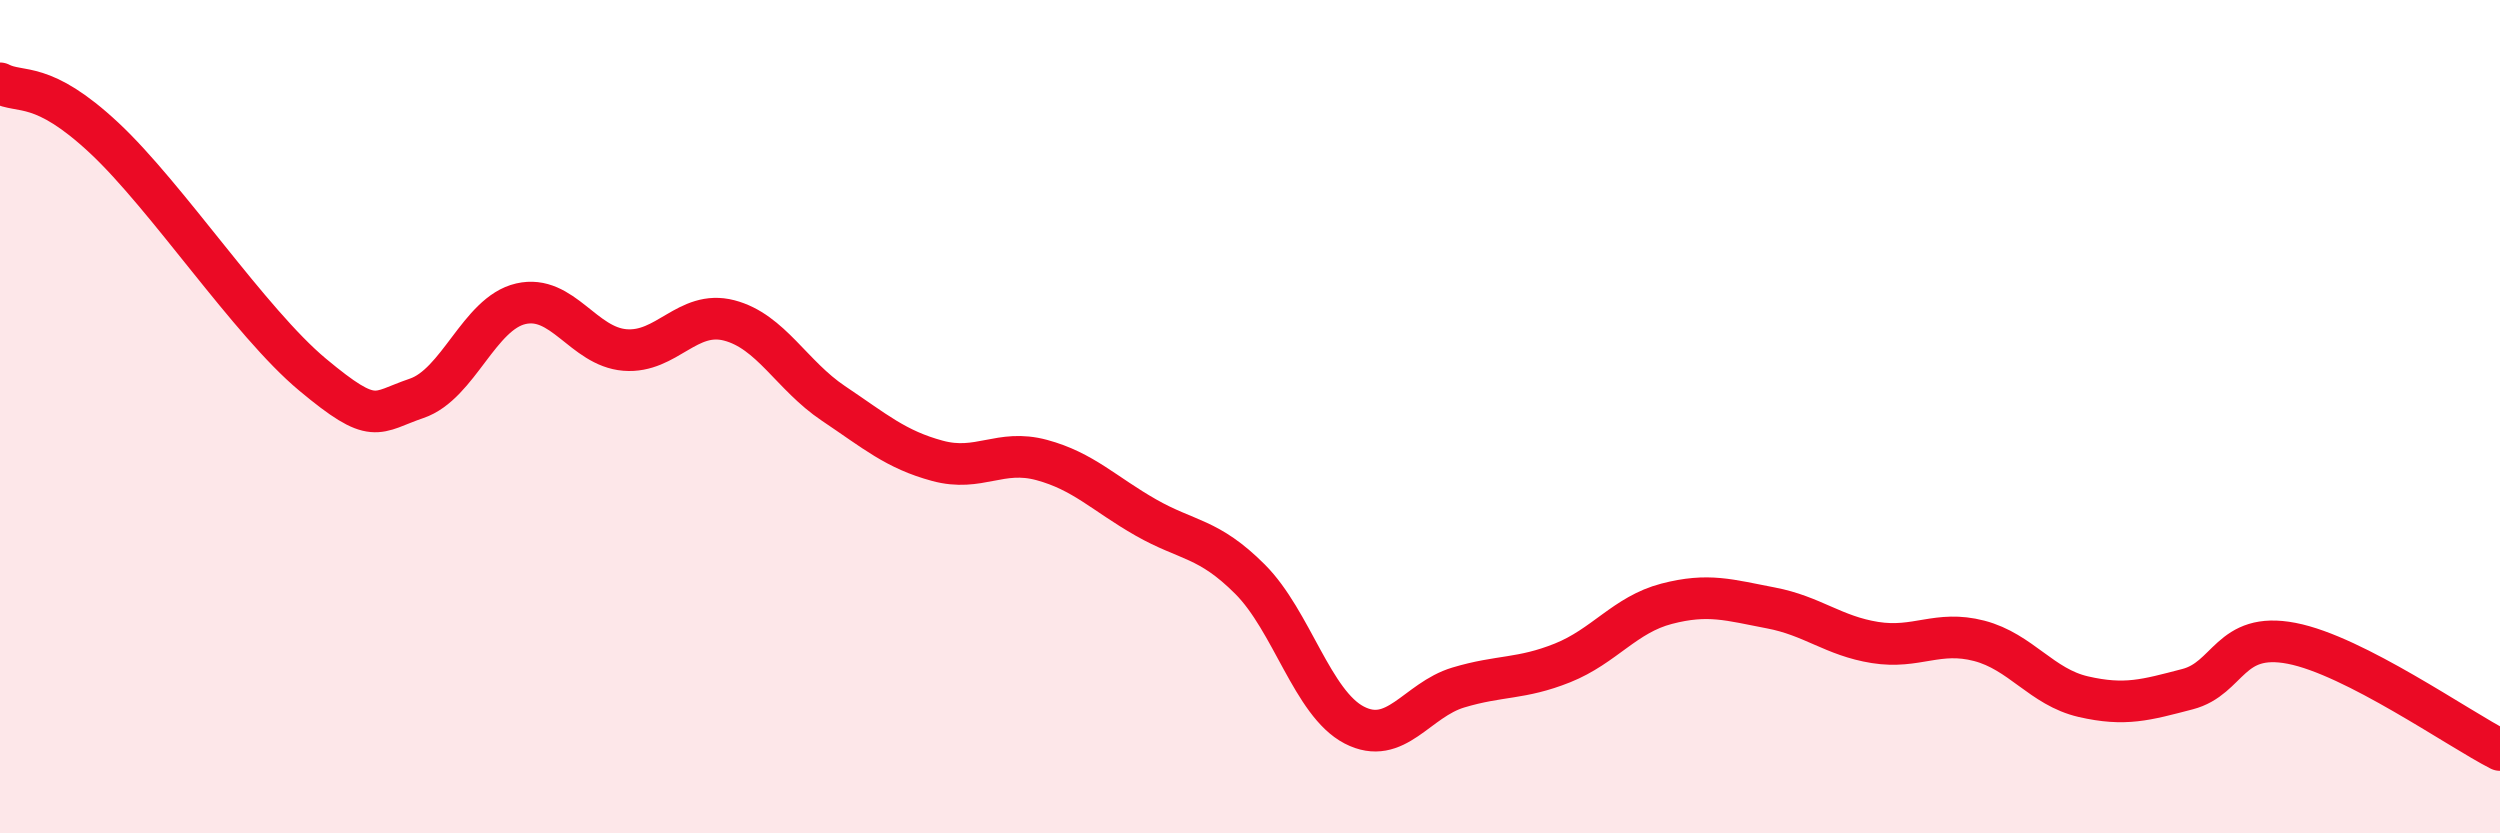
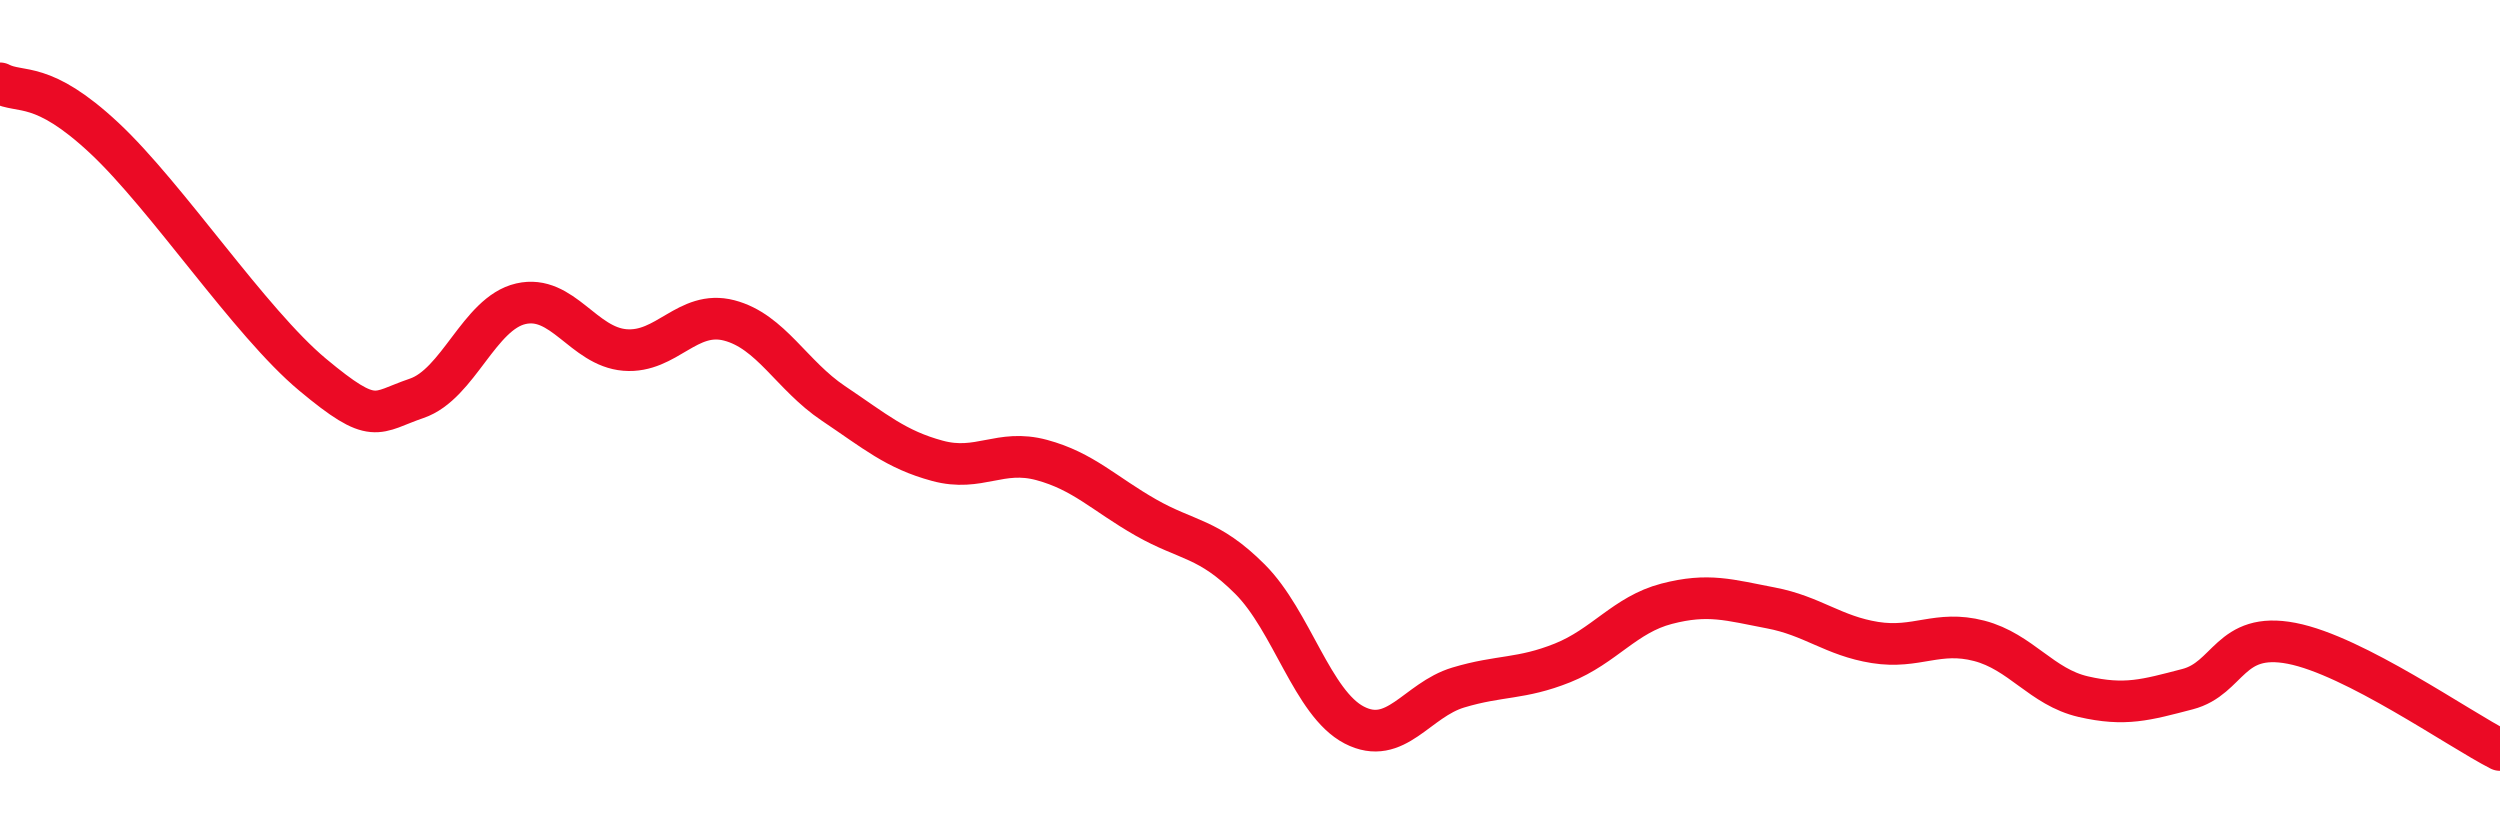
<svg xmlns="http://www.w3.org/2000/svg" width="60" height="20" viewBox="0 0 60 20">
-   <path d="M 0,2 C 0.5,2.26 1,1.91 2.5,3.31 C 4,4.71 6,7.74 7.5,8.99 C 9,10.24 9,9.9 10,9.56 C 11,9.22 11.5,7.52 12.5,7.29 C 13.5,7.06 14,8.32 15,8.4 C 16,8.48 16.5,7.43 17.5,7.69 C 18.5,7.95 19,9.01 20,9.68 C 21,10.35 21.5,10.79 22.5,11.06 C 23.5,11.33 24,10.77 25,11.04 C 26,11.31 26.5,11.85 27.5,12.42 C 28.5,12.99 29,12.9 30,13.9 C 31,14.9 31.5,16.88 32.5,17.4 C 33.5,17.92 34,16.8 35,16.5 C 36,16.2 36.5,16.31 37.5,15.91 C 38.5,15.51 39,14.75 40,14.49 C 41,14.23 41.5,14.4 42.5,14.59 C 43.5,14.78 44,15.26 45,15.42 C 46,15.58 46.5,15.12 47.5,15.38 C 48.5,15.64 49,16.49 50,16.72 C 51,16.95 51.5,16.8 52.5,16.54 C 53.5,16.28 53.5,15.15 55,15.44 C 56.5,15.73 59,17.49 60,18L60 20L0 20Z" fill="#EB0A25" opacity="0.1" stroke-linecap="round" stroke-linejoin="round" />
  <path d="M 0,2 C 0.5,2.26 1,1.91 2.5,3.31 C 4,4.71 6,7.74 7.5,8.99 C 9,10.24 9,9.9 10,9.56 C 11,9.22 11.5,7.52 12.5,7.29 C 13.5,7.06 14,8.32 15,8.4 C 16,8.48 16.5,7.43 17.5,7.69 C 18.5,7.95 19,9.01 20,9.68 C 21,10.35 21.5,10.79 22.5,11.06 C 23.5,11.33 24,10.77 25,11.04 C 26,11.31 26.5,11.85 27.5,12.42 C 28.5,12.99 29,12.9 30,13.9 C 31,14.9 31.5,16.88 32.5,17.4 C 33.5,17.92 34,16.8 35,16.5 C 36,16.2 36.5,16.31 37.5,15.91 C 38.5,15.51 39,14.75 40,14.49 C 41,14.23 41.5,14.4 42.5,14.59 C 43.5,14.78 44,15.26 45,15.42 C 46,15.58 46.5,15.12 47.5,15.38 C 48.5,15.64 49,16.49 50,16.72 C 51,16.95 51.5,16.8 52.5,16.54 C 53.5,16.28 53.5,15.15 55,15.44 C 56.5,15.73 59,17.49 60,18" stroke="#EB0A25" stroke-width="1" fill="none" stroke-linecap="round" stroke-linejoin="round" />
</svg>